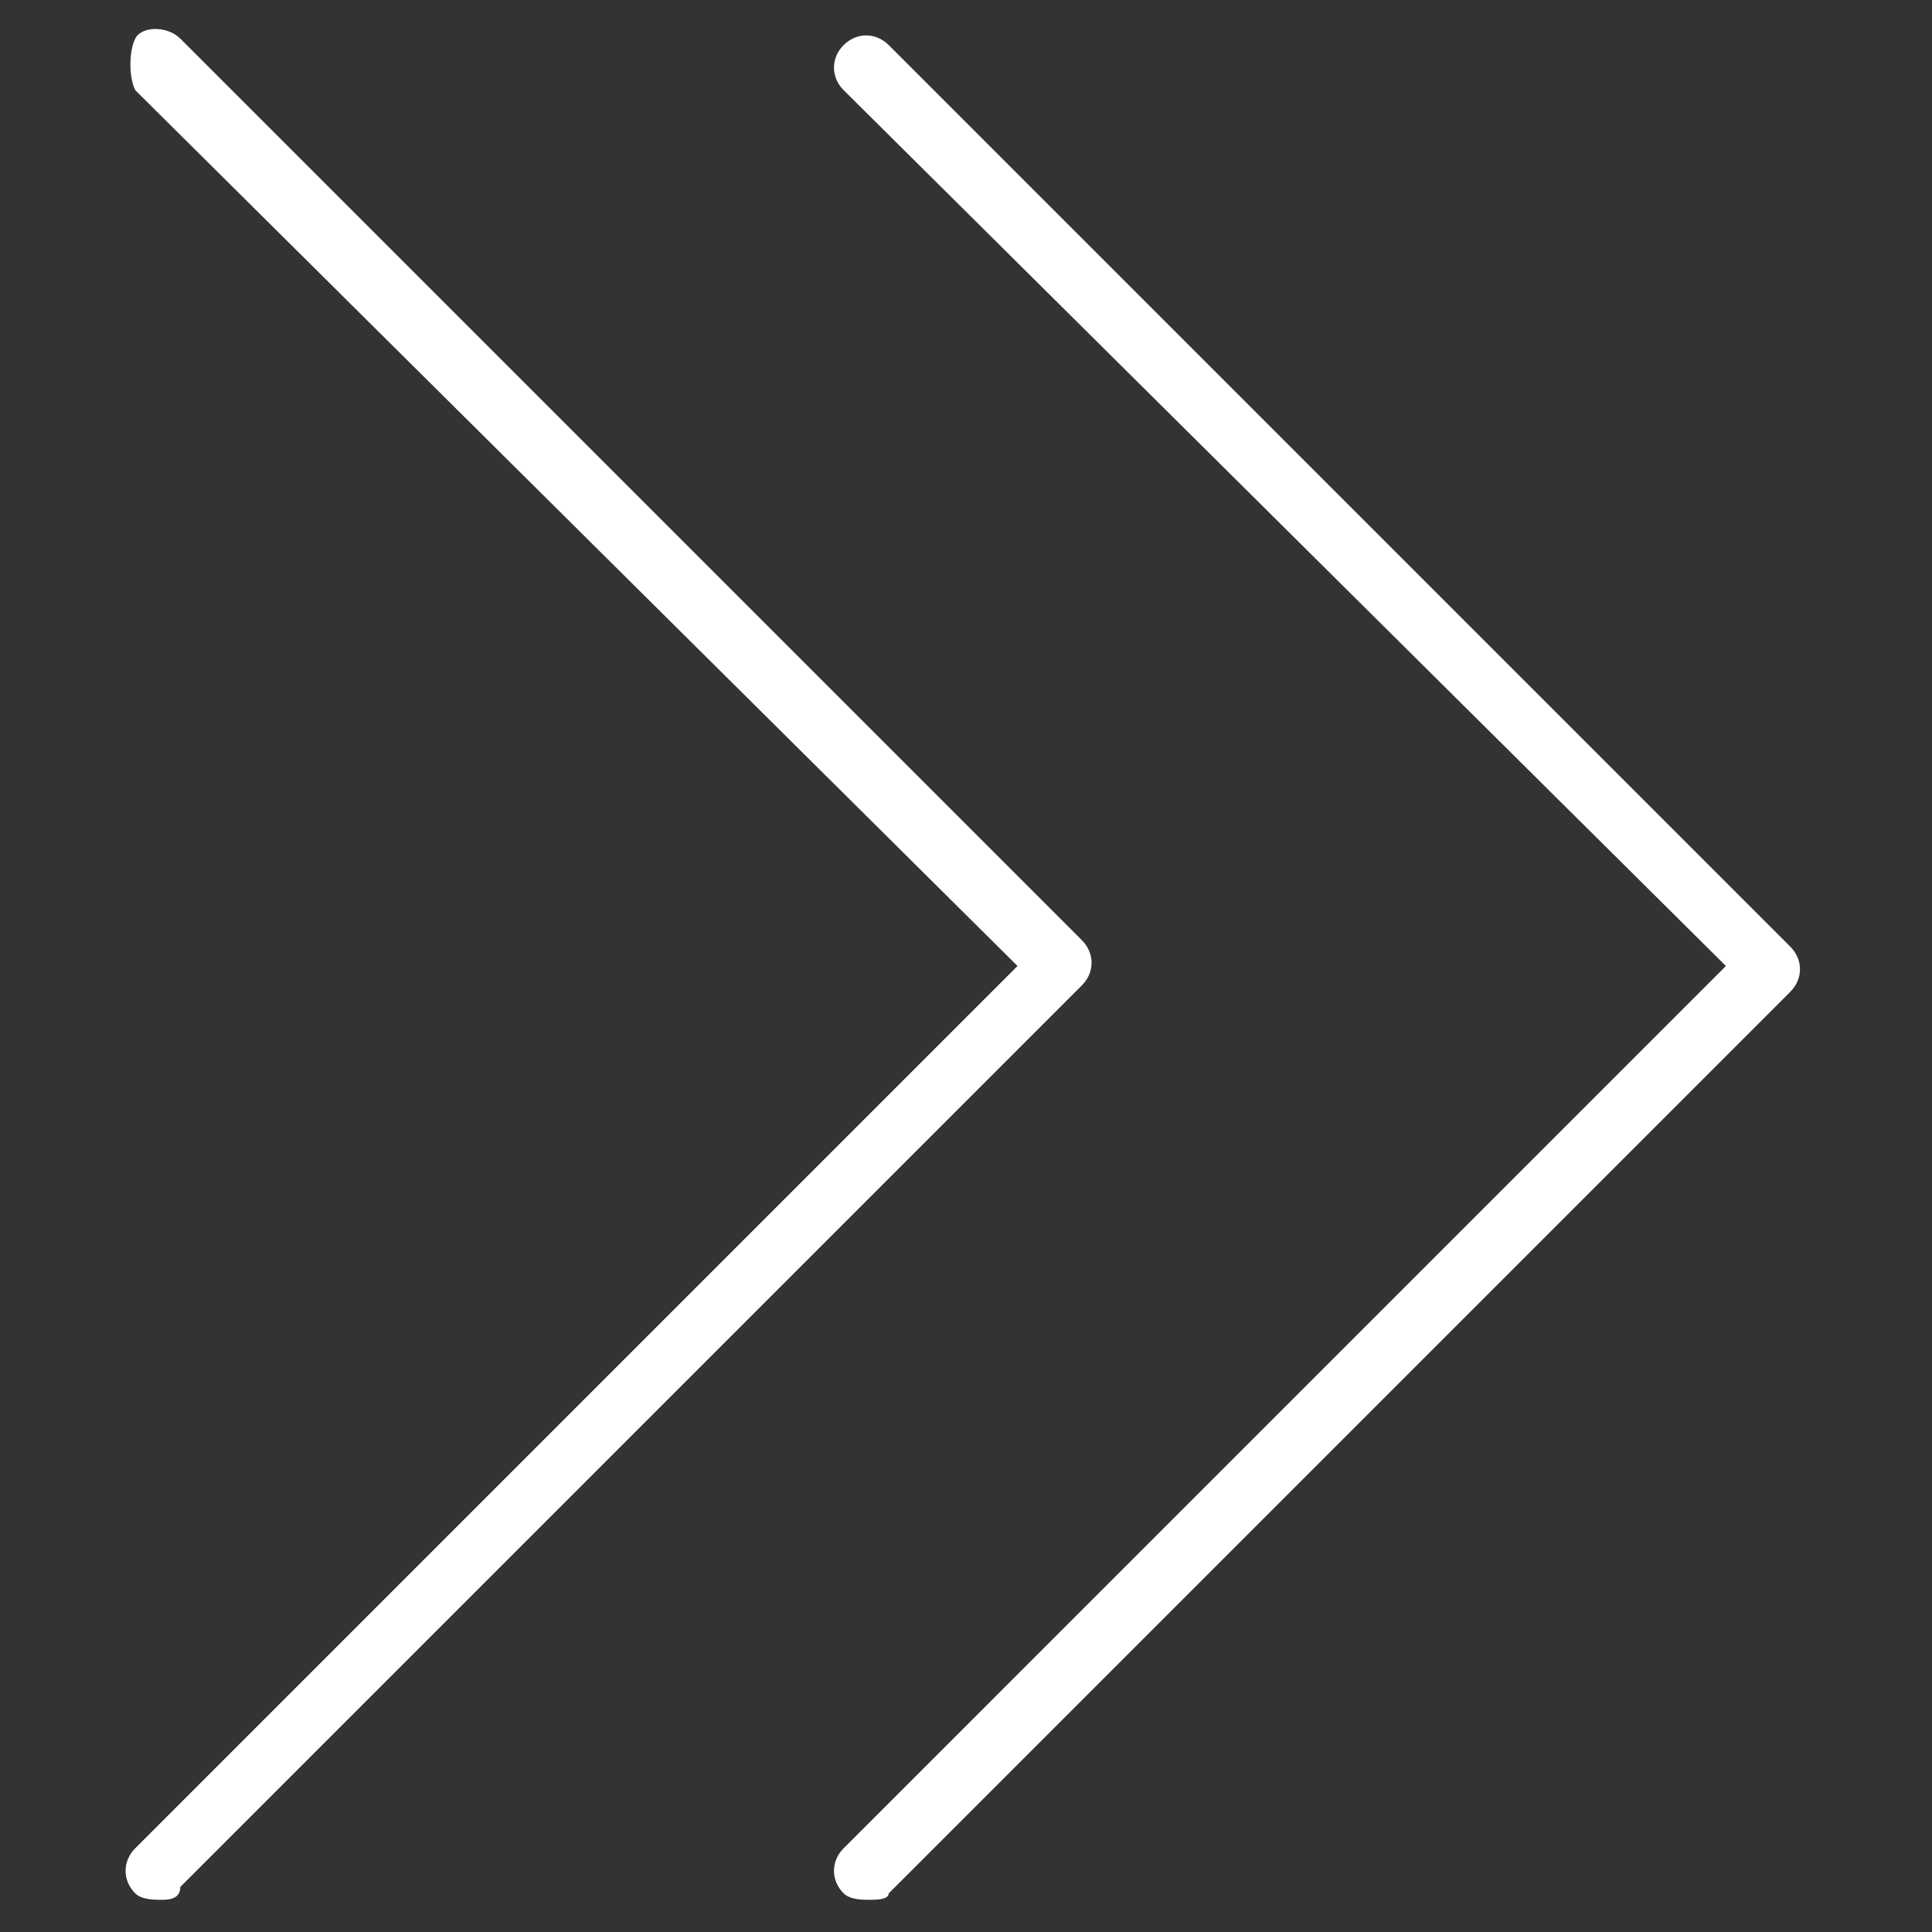
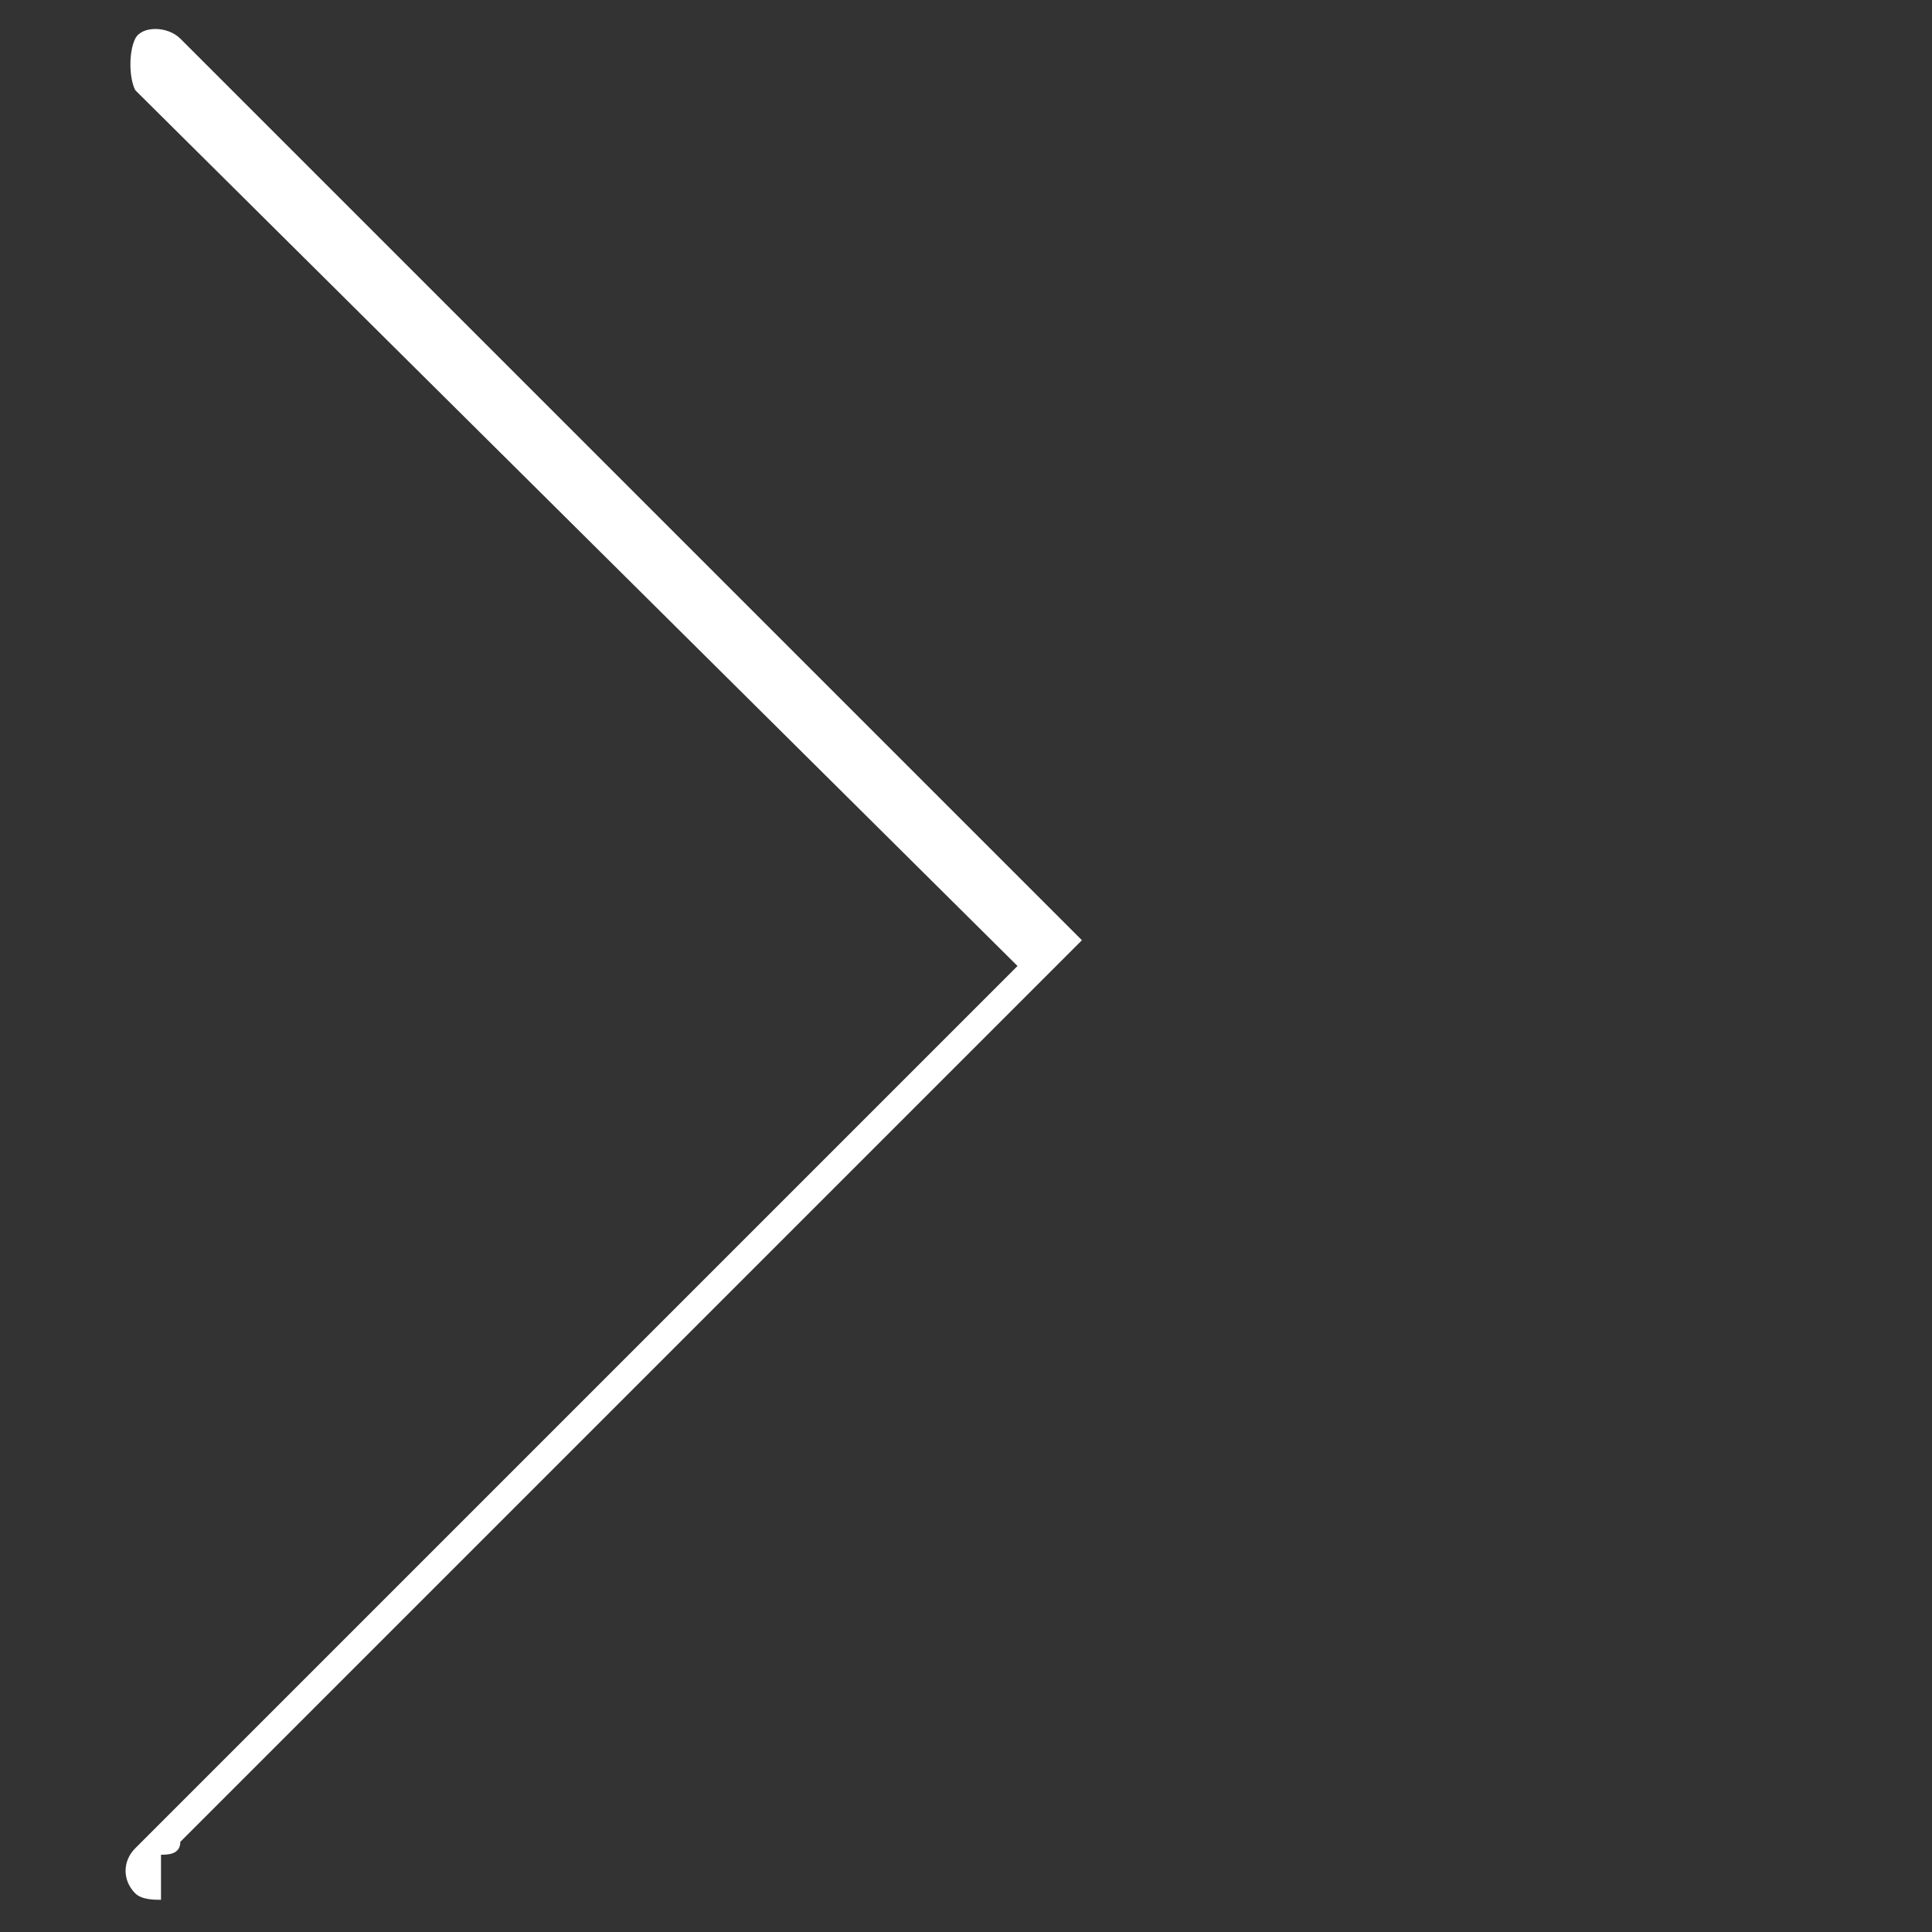
<svg xmlns="http://www.w3.org/2000/svg" t="1671524615081" class="icon" viewBox="0 0 1024 1024" version="1.1" p-id="5061" width="64" height="64">
  <rect x="0" y="0" width="1024" height="1024" fill="#333333" stroke="none" />
-   <path d="M460.8 1006.933c-3.413 0-10.24 0-13.653-3.413-6.827-6.827-6.827-17.067 0-23.893L914.773 512 447.147 47.787c-6.827-6.827-6.827-17.067 0-23.893s17.067-6.827 23.893 0l477.867 477.867c6.827 6.827 6.827 17.067 0 23.893l-477.867 477.867c0 3.413-6.827 3.413-10.24 3.413z" fill="#ffffff" p-id="5062" />
-   <path d="M85.333 1006.933c-3.413 0-10.24 0-13.653-3.413-6.827-6.827-6.827-17.067 0-23.893L539.307 512 71.68 47.787C68.267 40.96 68.267 27.307 71.68 20.48s17.067-6.827 23.893 0l477.867 477.867c6.827 6.827 6.827 17.067 0 23.893l-477.867 477.867c0 6.827-6.827 6.827-10.24 6.827z" fill="#ffffff" p-id="5063" />
+   <path d="M85.333 1006.933c-3.413 0-10.24 0-13.653-3.413-6.827-6.827-6.827-17.067 0-23.893L539.307 512 71.68 47.787C68.267 40.96 68.267 27.307 71.68 20.48s17.067-6.827 23.893 0l477.867 477.867l-477.867 477.867c0 6.827-6.827 6.827-10.24 6.827z" fill="#ffffff" p-id="5063" />
</svg>